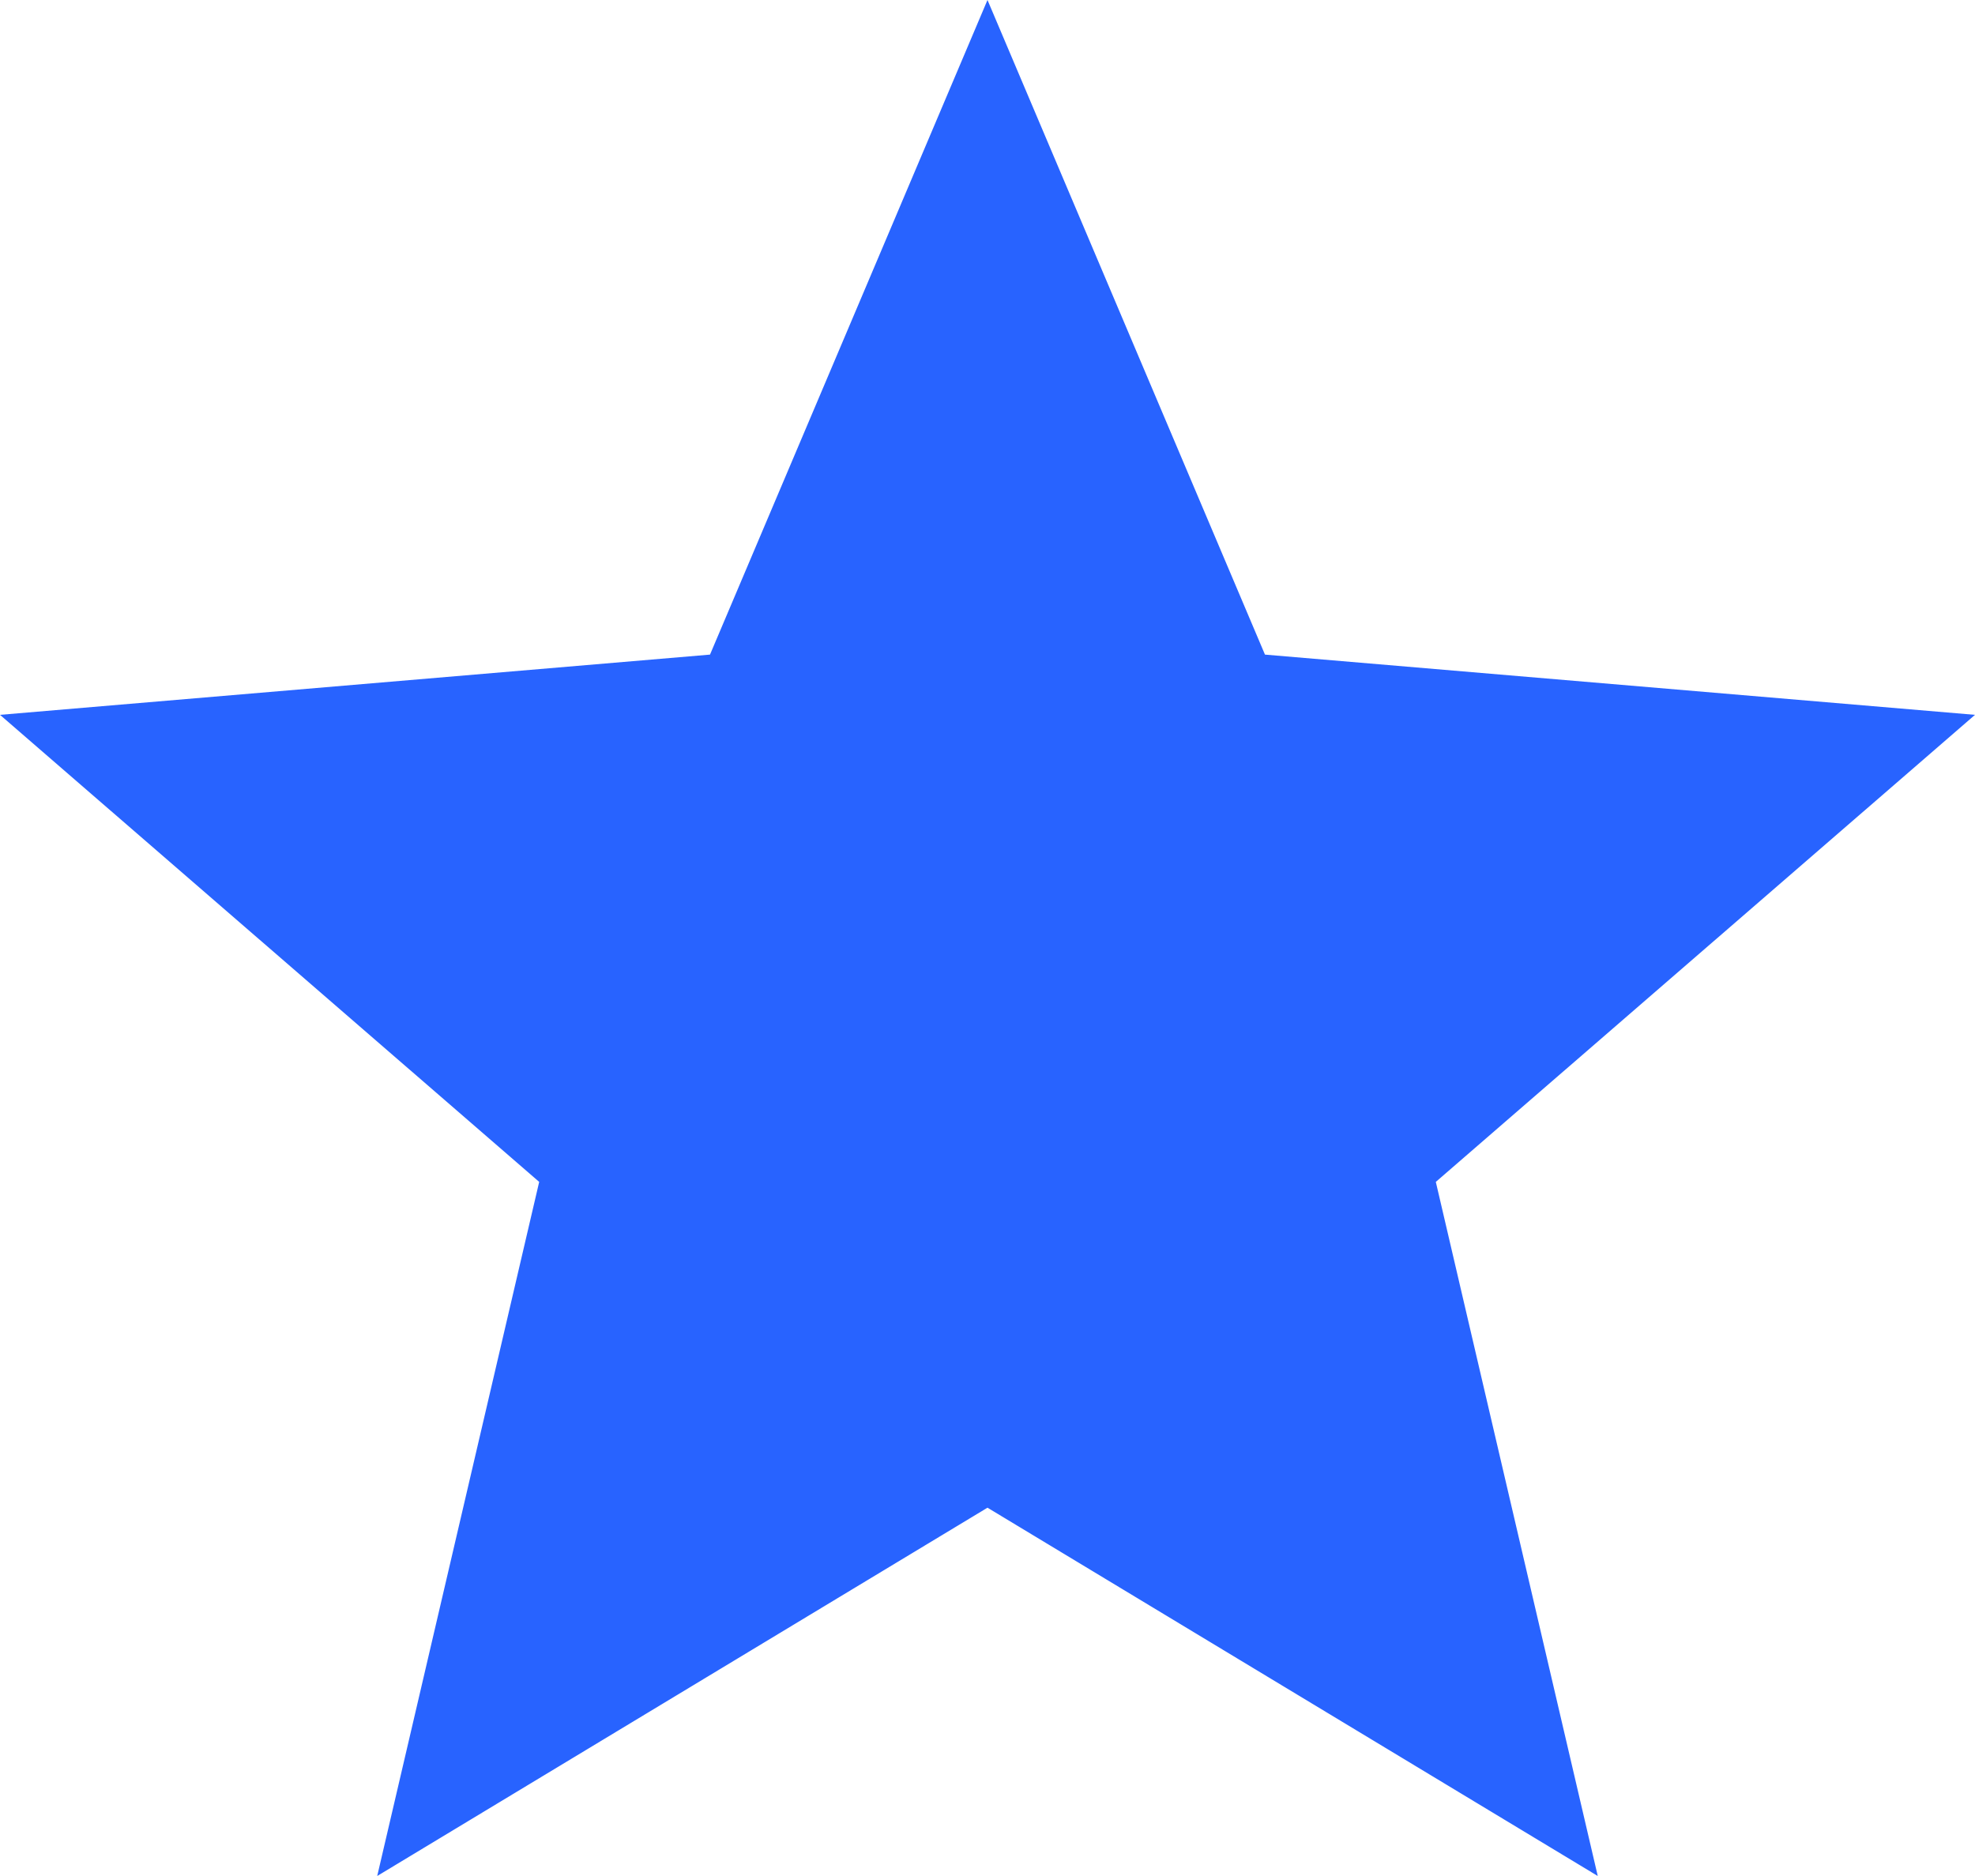
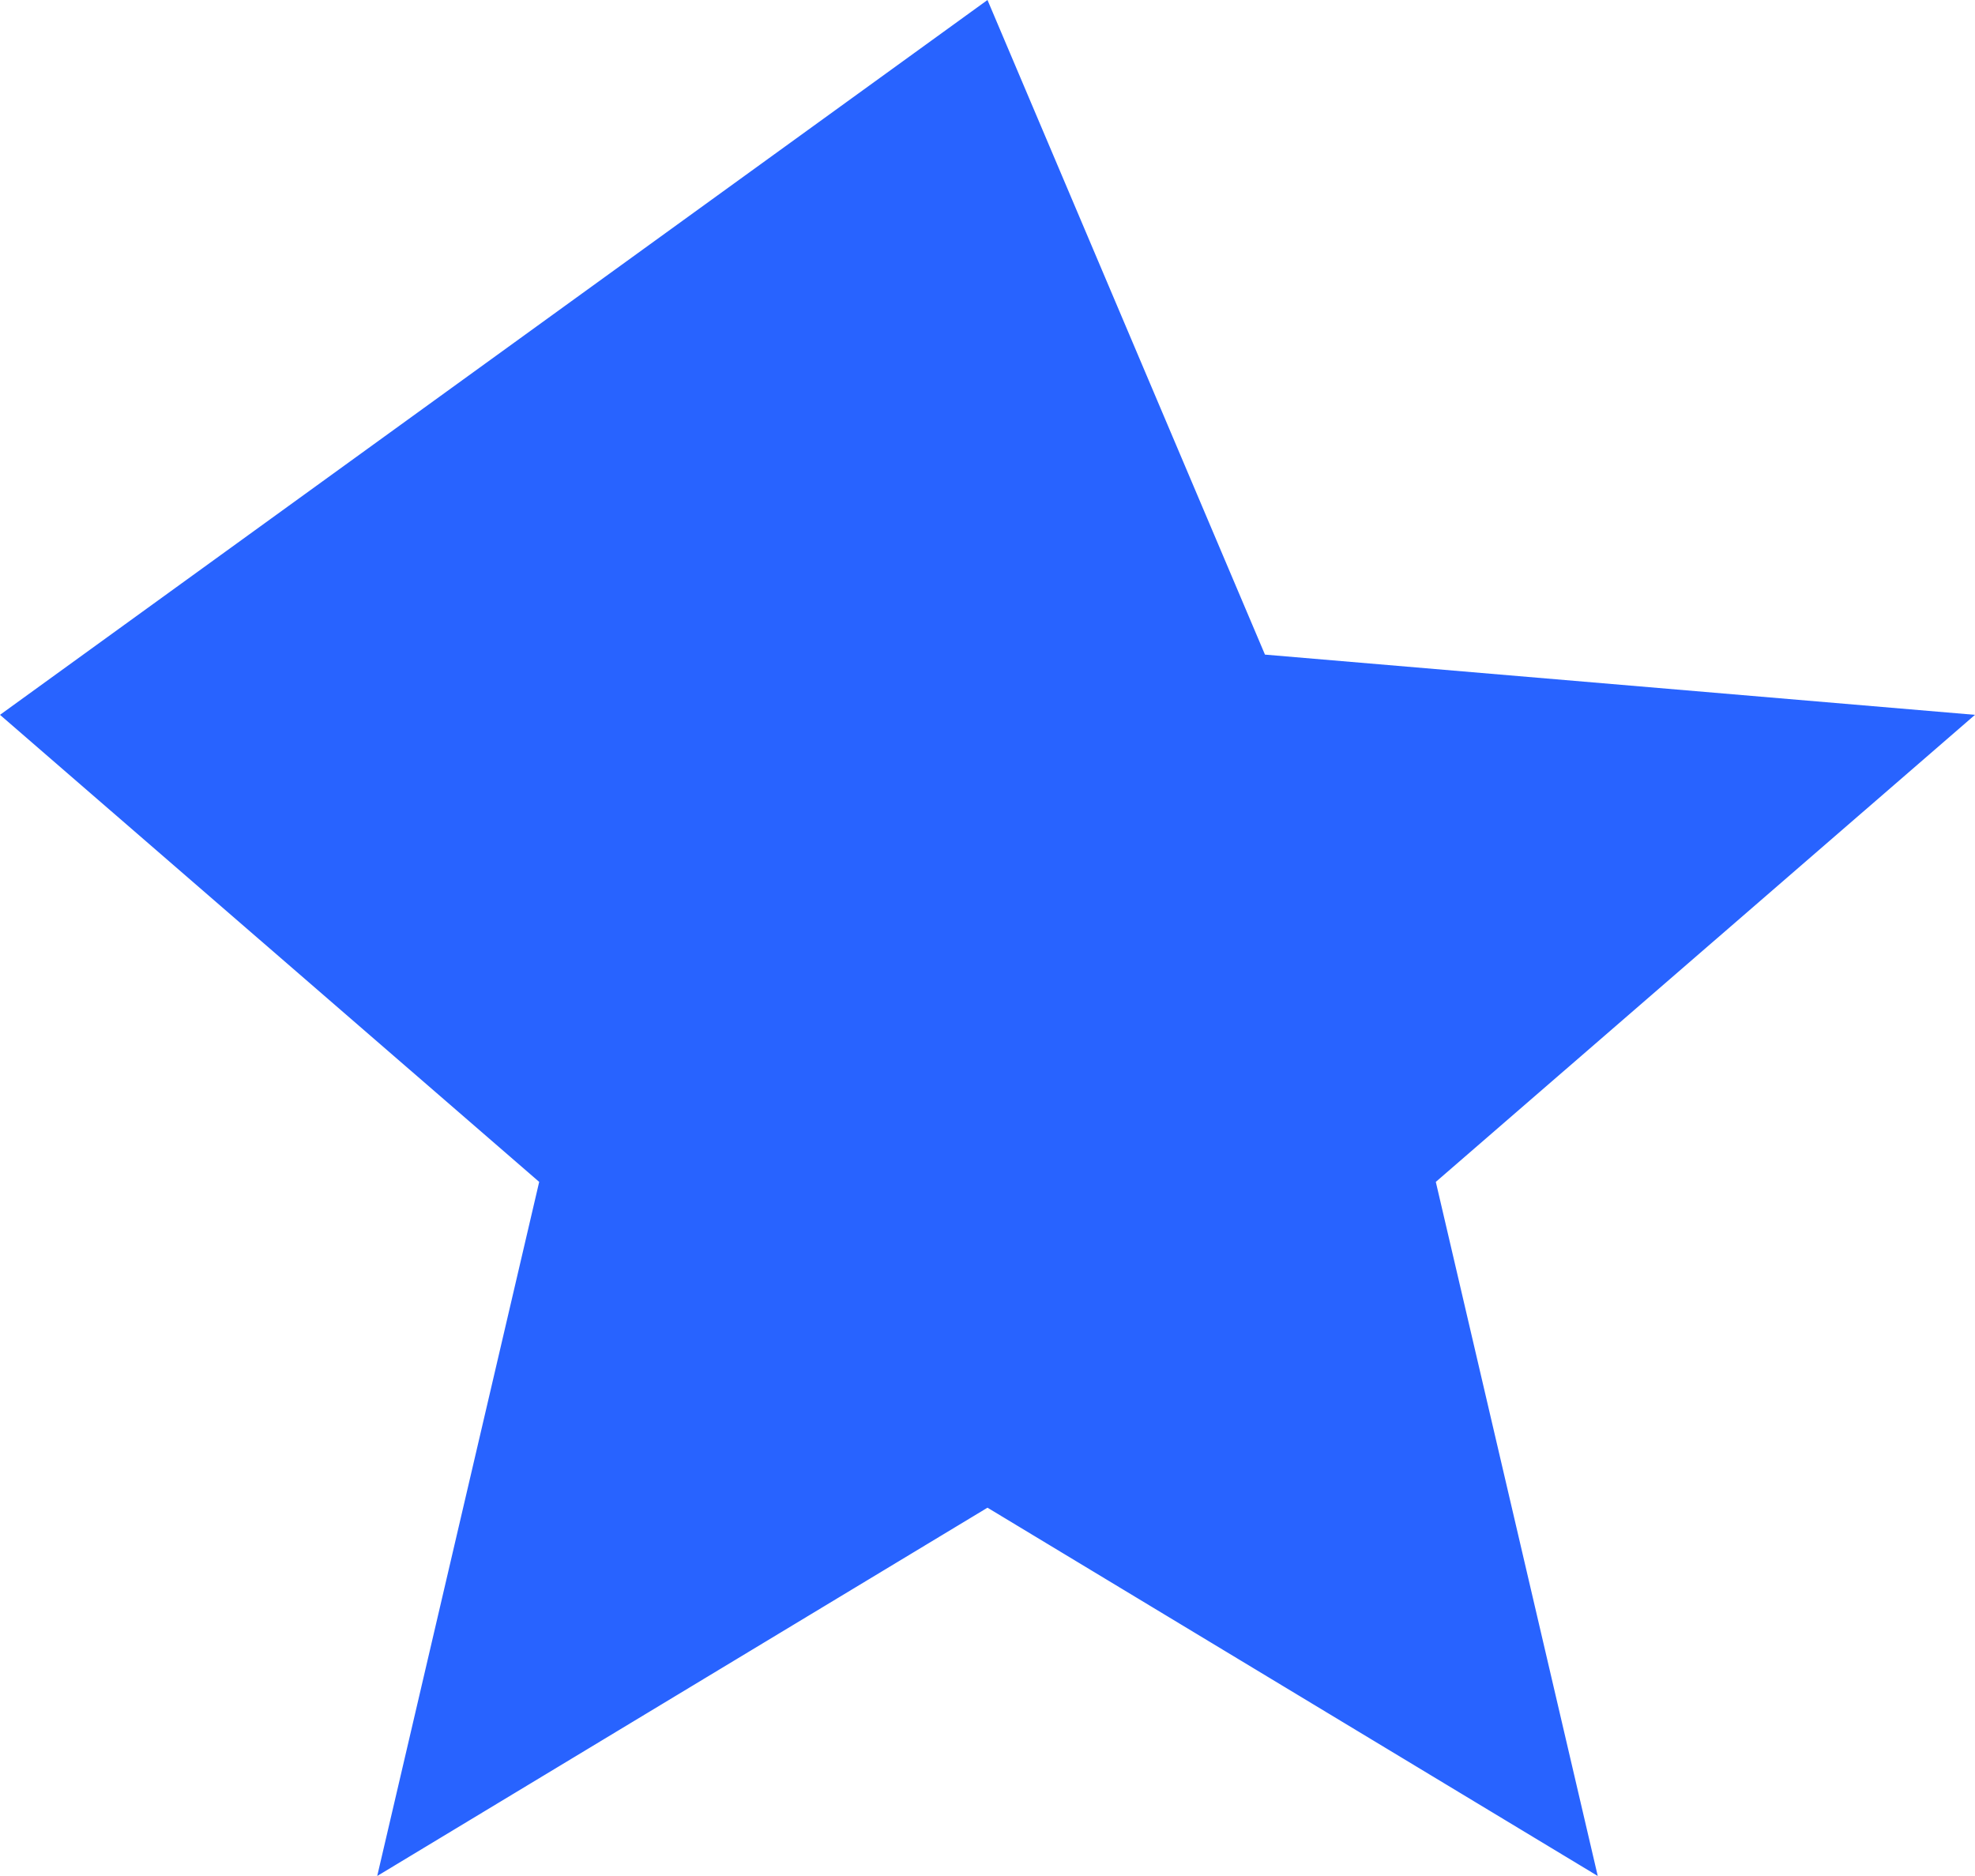
<svg xmlns="http://www.w3.org/2000/svg" width="61.211" height="58.15" viewBox="0 0 61.211 58.15">
-   <path id="Icon_material-star" data-name="Icon material-star" d="M33.605,49.734,52.519,61.15,47.5,39.635,64.211,25.158,42.205,23.291,33.605,3l-8.6,20.291L3,25.158,19.711,39.635,14.691,61.15Z" transform="translate(-3 -3)" fill="#2863ff" />
+   <path id="Icon_material-star" data-name="Icon material-star" d="M33.605,49.734,52.519,61.15,47.5,39.635,64.211,25.158,42.205,23.291,33.605,3L3,25.158,19.711,39.635,14.691,61.15Z" transform="translate(-3 -3)" fill="#2863ff" />
</svg>